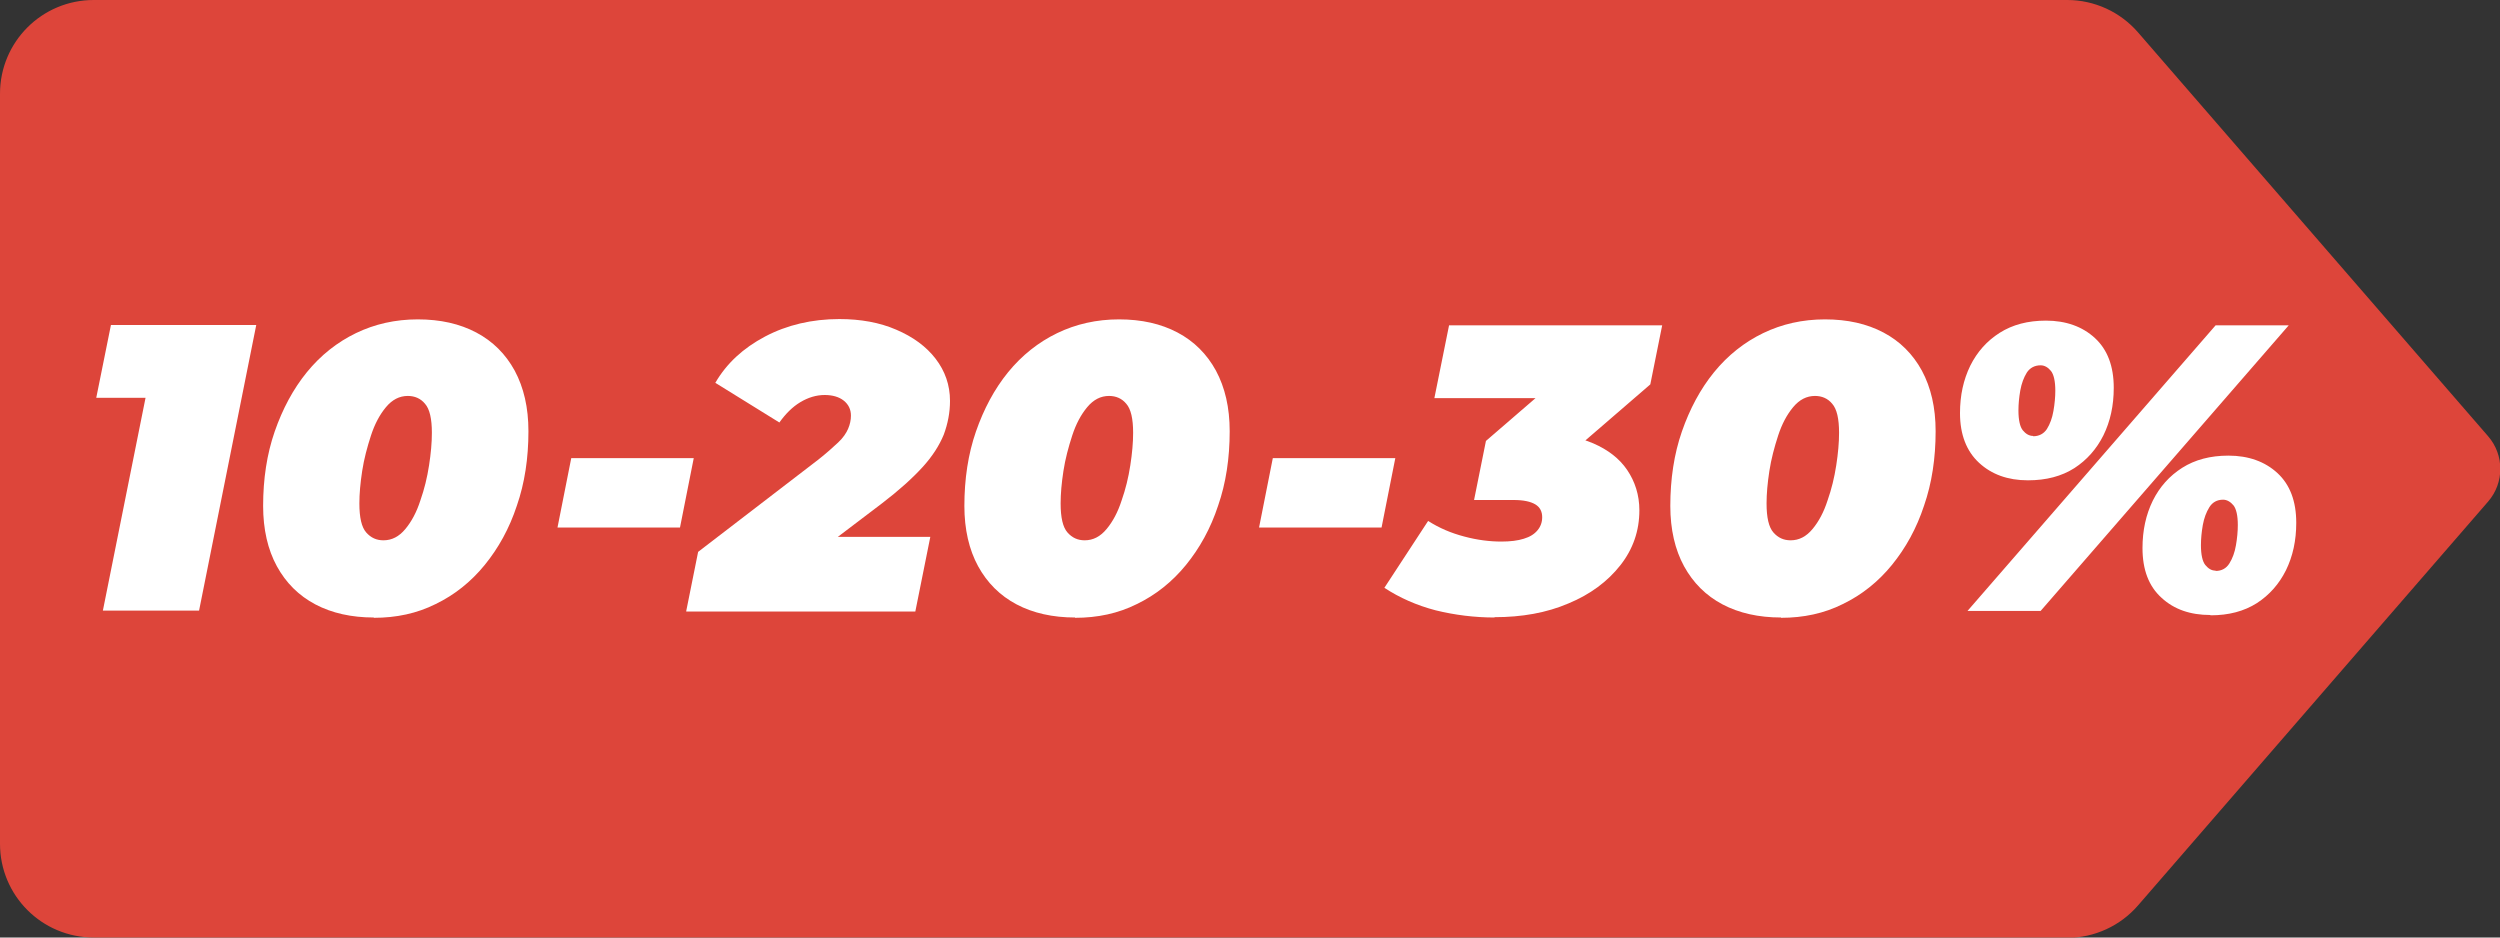
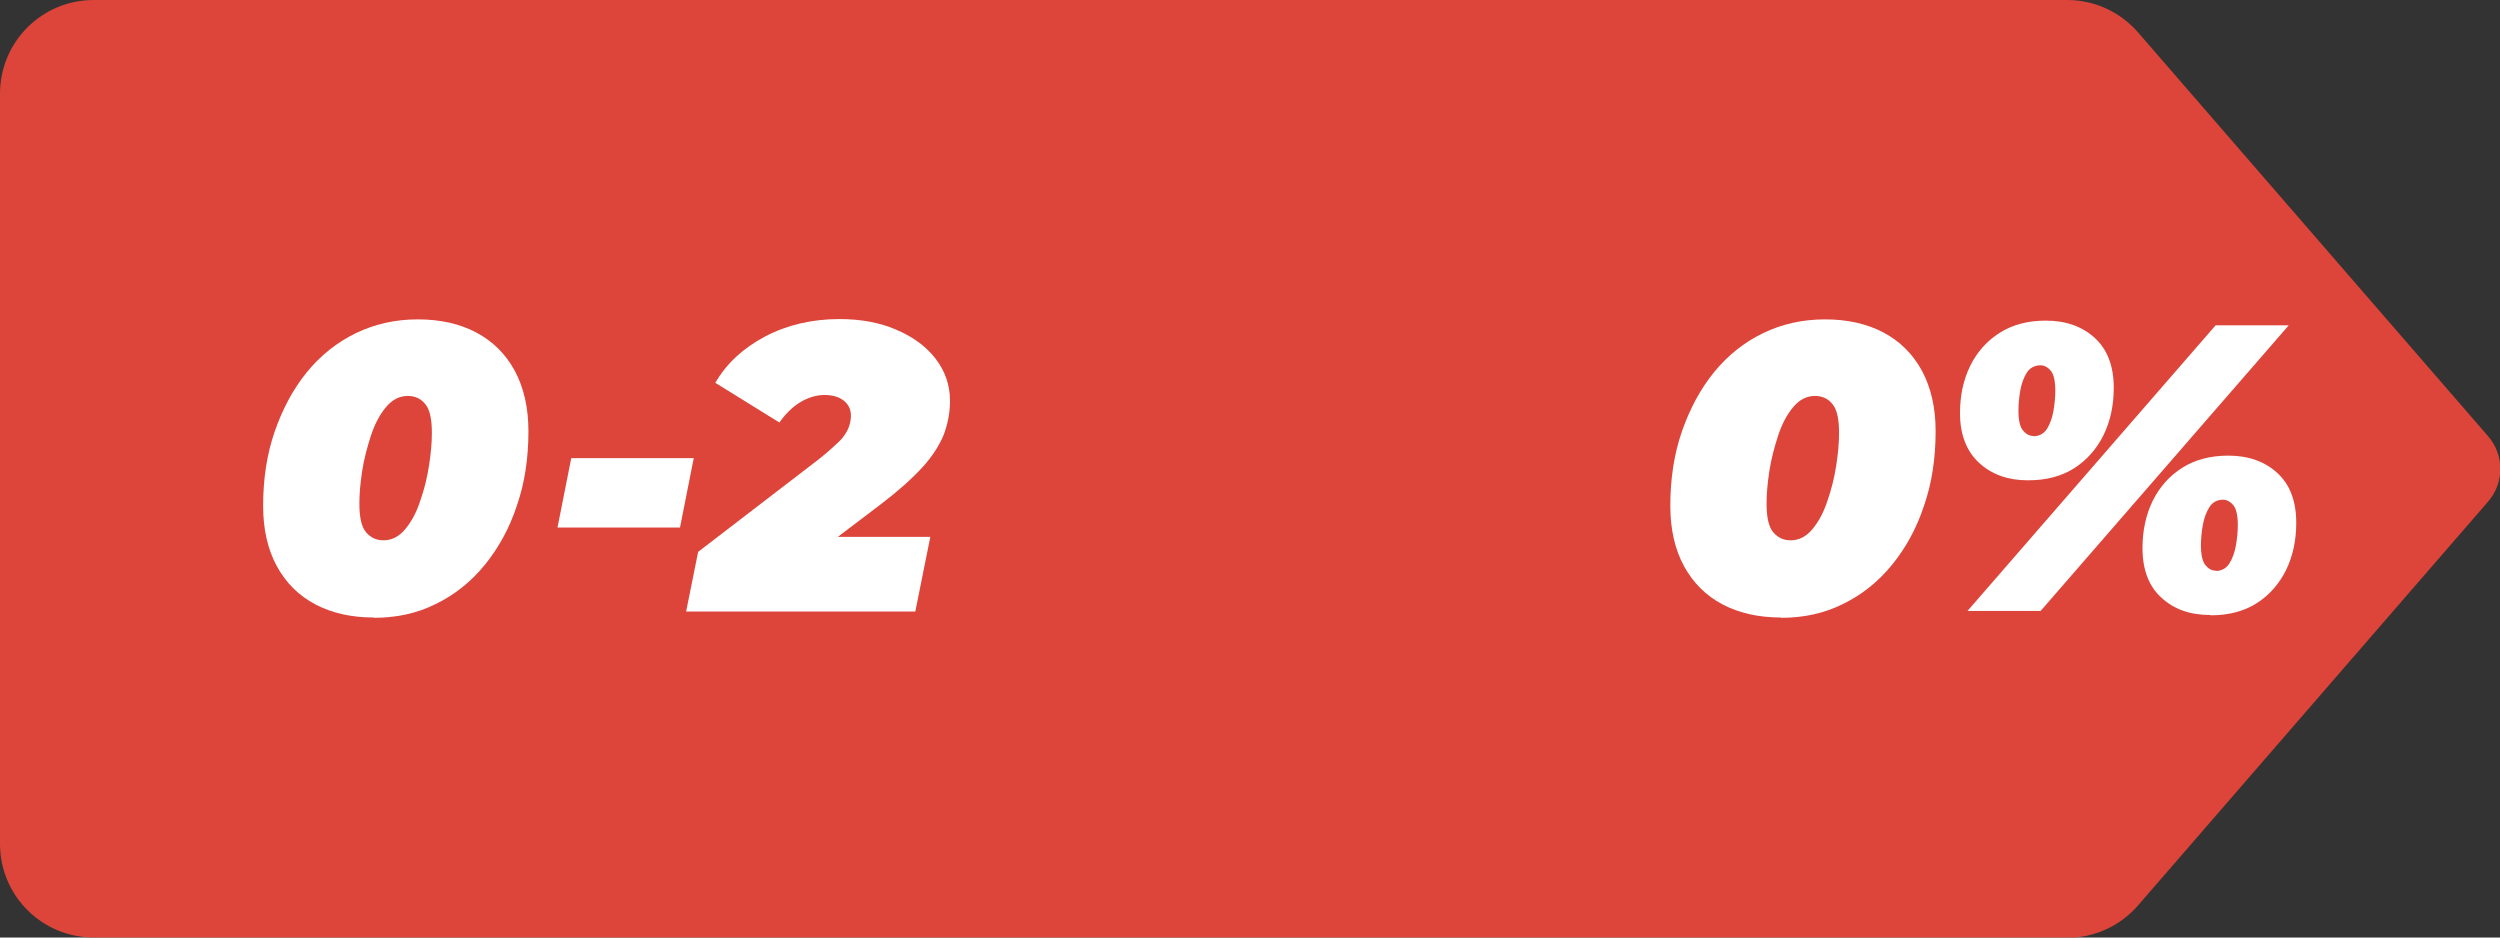
<svg xmlns="http://www.w3.org/2000/svg" id="Layer_2" data-name="Layer 2" viewBox="0 0 80 30">
  <rect x="0" y="0" width="80" height="30" fill="#333333" stroke="none" />
  <defs>
    <style>
      .cls-1 {
        fill: #dd453a;
      }

      .cls-2 {
        fill: #fff;
      }
    </style>
  </defs>
  <g id="Layer_1-2" data-name="Layer 1">
    <g>
      <path class="cls-1" d="M66.15,30H3c-1.66,0-3-1.34-3-3V3C0,1.34,1.34,0,3,0h63.15c.87,0,1.7.38,2.27,1.04l11.2,12.92c.52.6.52,1.49,0,2.09l-11.2,12.92c-.57.66-1.4,1.04-2.27,1.04Z" />
      <g>
-         <path class="cls-2" d="M3.29,19.55l1.61-8.03,1.07,1.21h-2.89l.47-2.33h4.65l-1.83,9.14h-3.08Z" />
        <path class="cls-2" d="M11.96,19.76c-.71,0-1.34-.14-1.87-.42-.53-.28-.94-.69-1.23-1.22-.29-.53-.44-1.18-.44-1.93,0-.86.12-1.66.37-2.38s.59-1.36,1.03-1.9c.44-.54.97-.96,1.57-1.25s1.26-.44,1.98-.44,1.34.14,1.87.42c.53.28.94.69,1.23,1.22.29.54.44,1.18.44,1.94,0,.86-.12,1.66-.37,2.38-.24.73-.59,1.36-1.03,1.9-.44.54-.97.96-1.57,1.25-.6.3-1.26.44-1.98.44ZM12.27,17.29c.27,0,.5-.12.7-.36.2-.24.36-.54.48-.91.13-.37.22-.74.28-1.13.06-.39.09-.73.09-1.04,0-.45-.07-.76-.22-.93-.14-.17-.33-.25-.55-.25-.27,0-.5.12-.7.36-.2.24-.36.54-.48.91s-.22.74-.28,1.13c-.06.39-.09.73-.09,1.04,0,.45.07.76.22.93.15.17.33.25.55.25Z" />
        <path class="cls-2" d="M17.84,16.88l.44-2.22h3.92l-.44,2.22h-3.92Z" />
        <path class="cls-2" d="M21.96,19.55l.38-1.89,3.83-2.94c.28-.22.49-.41.65-.56s.26-.3.32-.44c.06-.14.09-.28.09-.42,0-.2-.08-.36-.23-.48-.15-.12-.36-.18-.61-.18-.27,0-.53.08-.78.23s-.47.37-.67.65l-2.05-1.27c.36-.62.89-1.11,1.59-1.48.7-.37,1.5-.56,2.38-.56.68,0,1.29.11,1.82.34.54.23.96.54,1.26.93.3.39.46.84.46,1.35,0,.37-.07.73-.2,1.08-.14.34-.36.69-.68,1.04-.32.35-.75.74-1.3,1.16l-2.82,2.14-.37-1.07h4.74l-.48,2.39h-7.33Z" />
-         <path class="cls-2" d="M34.4,19.76c-.71,0-1.34-.14-1.87-.42-.53-.28-.94-.69-1.23-1.22-.29-.53-.44-1.18-.44-1.93,0-.86.12-1.66.37-2.38s.59-1.36,1.03-1.9c.44-.54.97-.96,1.57-1.25s1.26-.44,1.98-.44,1.34.14,1.87.42c.53.28.94.69,1.23,1.22.29.54.44,1.18.44,1.94,0,.86-.12,1.66-.37,2.38-.24.73-.59,1.36-1.03,1.9-.44.54-.97.96-1.57,1.25-.6.3-1.26.44-1.98.44ZM34.71,17.29c.27,0,.5-.12.7-.36.2-.24.36-.54.48-.91.13-.37.22-.74.28-1.13.06-.39.09-.73.09-1.04,0-.45-.07-.76-.22-.93-.14-.17-.33-.25-.55-.25-.27,0-.5.12-.7.36-.2.24-.36.54-.48.91s-.22.74-.28,1.13c-.06.39-.09.73-.09,1.04,0,.45.07.76.22.93.15.17.33.25.55.25Z" />
-         <path class="cls-2" d="M40.29,16.88l.44-2.22h3.92l-.44,2.22h-3.92Z" />
-         <path class="cls-2" d="M47.83,19.76c-.65,0-1.28-.08-1.89-.23-.61-.16-1.15-.4-1.64-.72l1.4-2.14c.36.23.74.39,1.16.5.41.11.81.16,1.18.16.29,0,.53-.03.72-.09.2-.06.34-.15.44-.27.1-.12.15-.26.15-.42,0-.18-.07-.32-.22-.41s-.38-.14-.69-.14h-1.27l.38-1.89,2.78-2.4.13,1.03h-4.56l.47-2.33h6.82l-.38,1.89-2.78,2.4-1.37-.81h.68c.64,0,1.19.1,1.65.3s.83.48,1.08.85.39.8.39,1.29c0,.65-.2,1.24-.61,1.76-.41.52-.96.93-1.66,1.22-.7.3-1.49.44-2.37.44Z" />
        <path class="cls-2" d="M56.99,19.76c-.71,0-1.34-.14-1.87-.42-.53-.28-.94-.69-1.23-1.22-.29-.53-.44-1.18-.44-1.93,0-.86.12-1.66.37-2.38s.59-1.36,1.03-1.9c.44-.54.97-.96,1.57-1.25s1.26-.44,1.98-.44,1.34.14,1.87.42c.53.28.94.69,1.23,1.22.29.54.44,1.18.44,1.94,0,.86-.12,1.66-.37,2.38-.24.73-.59,1.36-1.03,1.9-.44.54-.97.96-1.57,1.25-.6.3-1.26.44-1.98.44ZM57.3,17.29c.27,0,.5-.12.7-.36.2-.24.36-.54.48-.91.13-.37.22-.74.28-1.13.06-.39.09-.73.09-1.04,0-.45-.07-.76-.22-.93-.14-.17-.33-.25-.55-.25-.27,0-.5.12-.7.36-.2.24-.36.54-.48.91s-.22.74-.28,1.13c-.06.39-.09.73-.09,1.04,0,.45.07.76.22.93.15.17.33.25.55.25Z" />
        <path class="cls-2" d="M64.89,15.37c-.64,0-1.16-.19-1.56-.56-.4-.37-.61-.9-.61-1.59,0-.57.11-1.07.33-1.52.22-.44.53-.79.94-1.05.41-.26.9-.39,1.48-.39.64,0,1.17.19,1.57.56s.6.9.6,1.59c0,.57-.11,1.07-.33,1.52-.22.44-.53.79-.93,1.05-.41.26-.9.39-1.48.39ZM62.96,19.55l7.94-9.14h2.34l-7.94,9.14h-2.34ZM65.06,13.96c.19,0,.34-.08.44-.23.1-.16.17-.35.21-.58.04-.23.06-.45.06-.65,0-.3-.05-.52-.14-.63s-.2-.18-.33-.18c-.19,0-.34.08-.44.23-.1.16-.17.35-.21.57-.04.23-.06.44-.06.65,0,.3.05.52.14.63s.2.18.33.18ZM70.73,19.68c-.64,0-1.16-.18-1.56-.55-.41-.37-.61-.9-.61-1.59,0-.57.11-1.07.33-1.52.22-.44.53-.79.94-1.05s.9-.39,1.48-.39c.64,0,1.17.19,1.57.56.4.37.6.9.6,1.59,0,.57-.11,1.07-.33,1.52-.22.44-.53.79-.93,1.05-.41.26-.9.39-1.48.39ZM70.9,18.27c.19,0,.34-.08.44-.24.1-.16.17-.35.21-.58.04-.23.06-.45.06-.65,0-.3-.05-.52-.14-.63s-.21-.18-.33-.18c-.19,0-.34.08-.44.24-.1.16-.17.35-.21.57-.04.23-.06.44-.06.65,0,.3.05.52.14.63.1.12.2.18.33.18Z" />
      </g>
    </g>
  </g>
</svg>